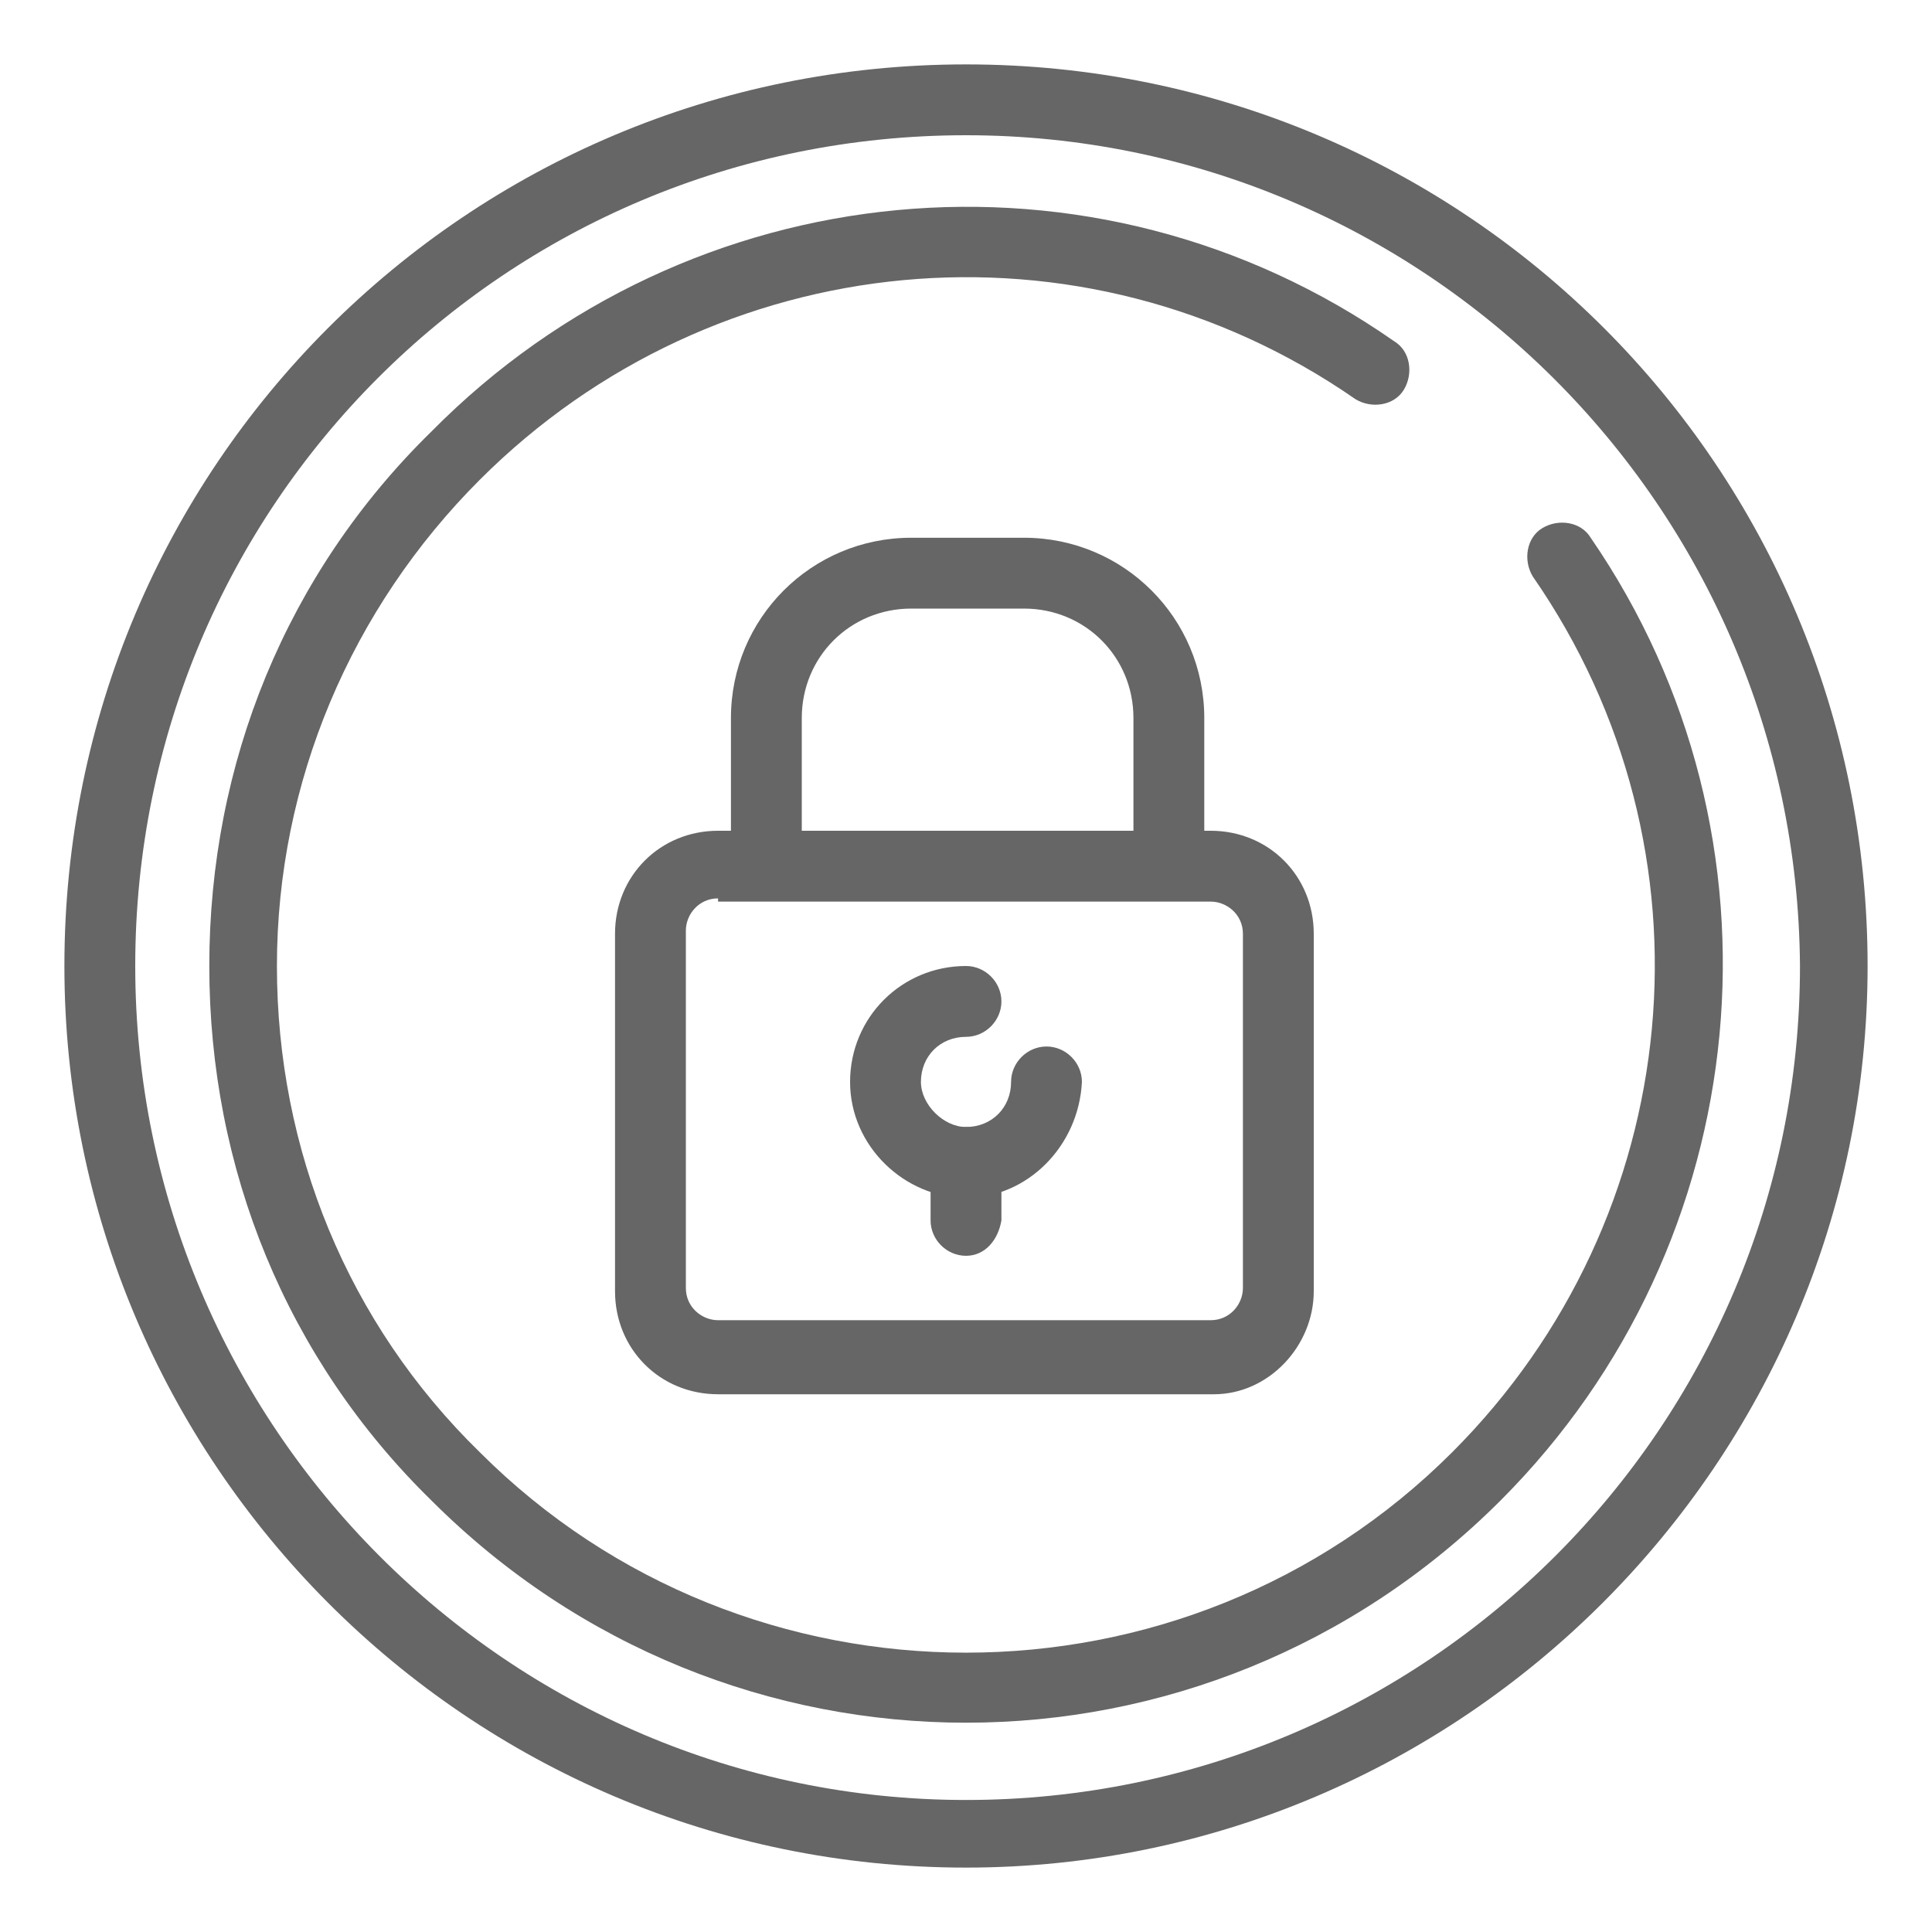
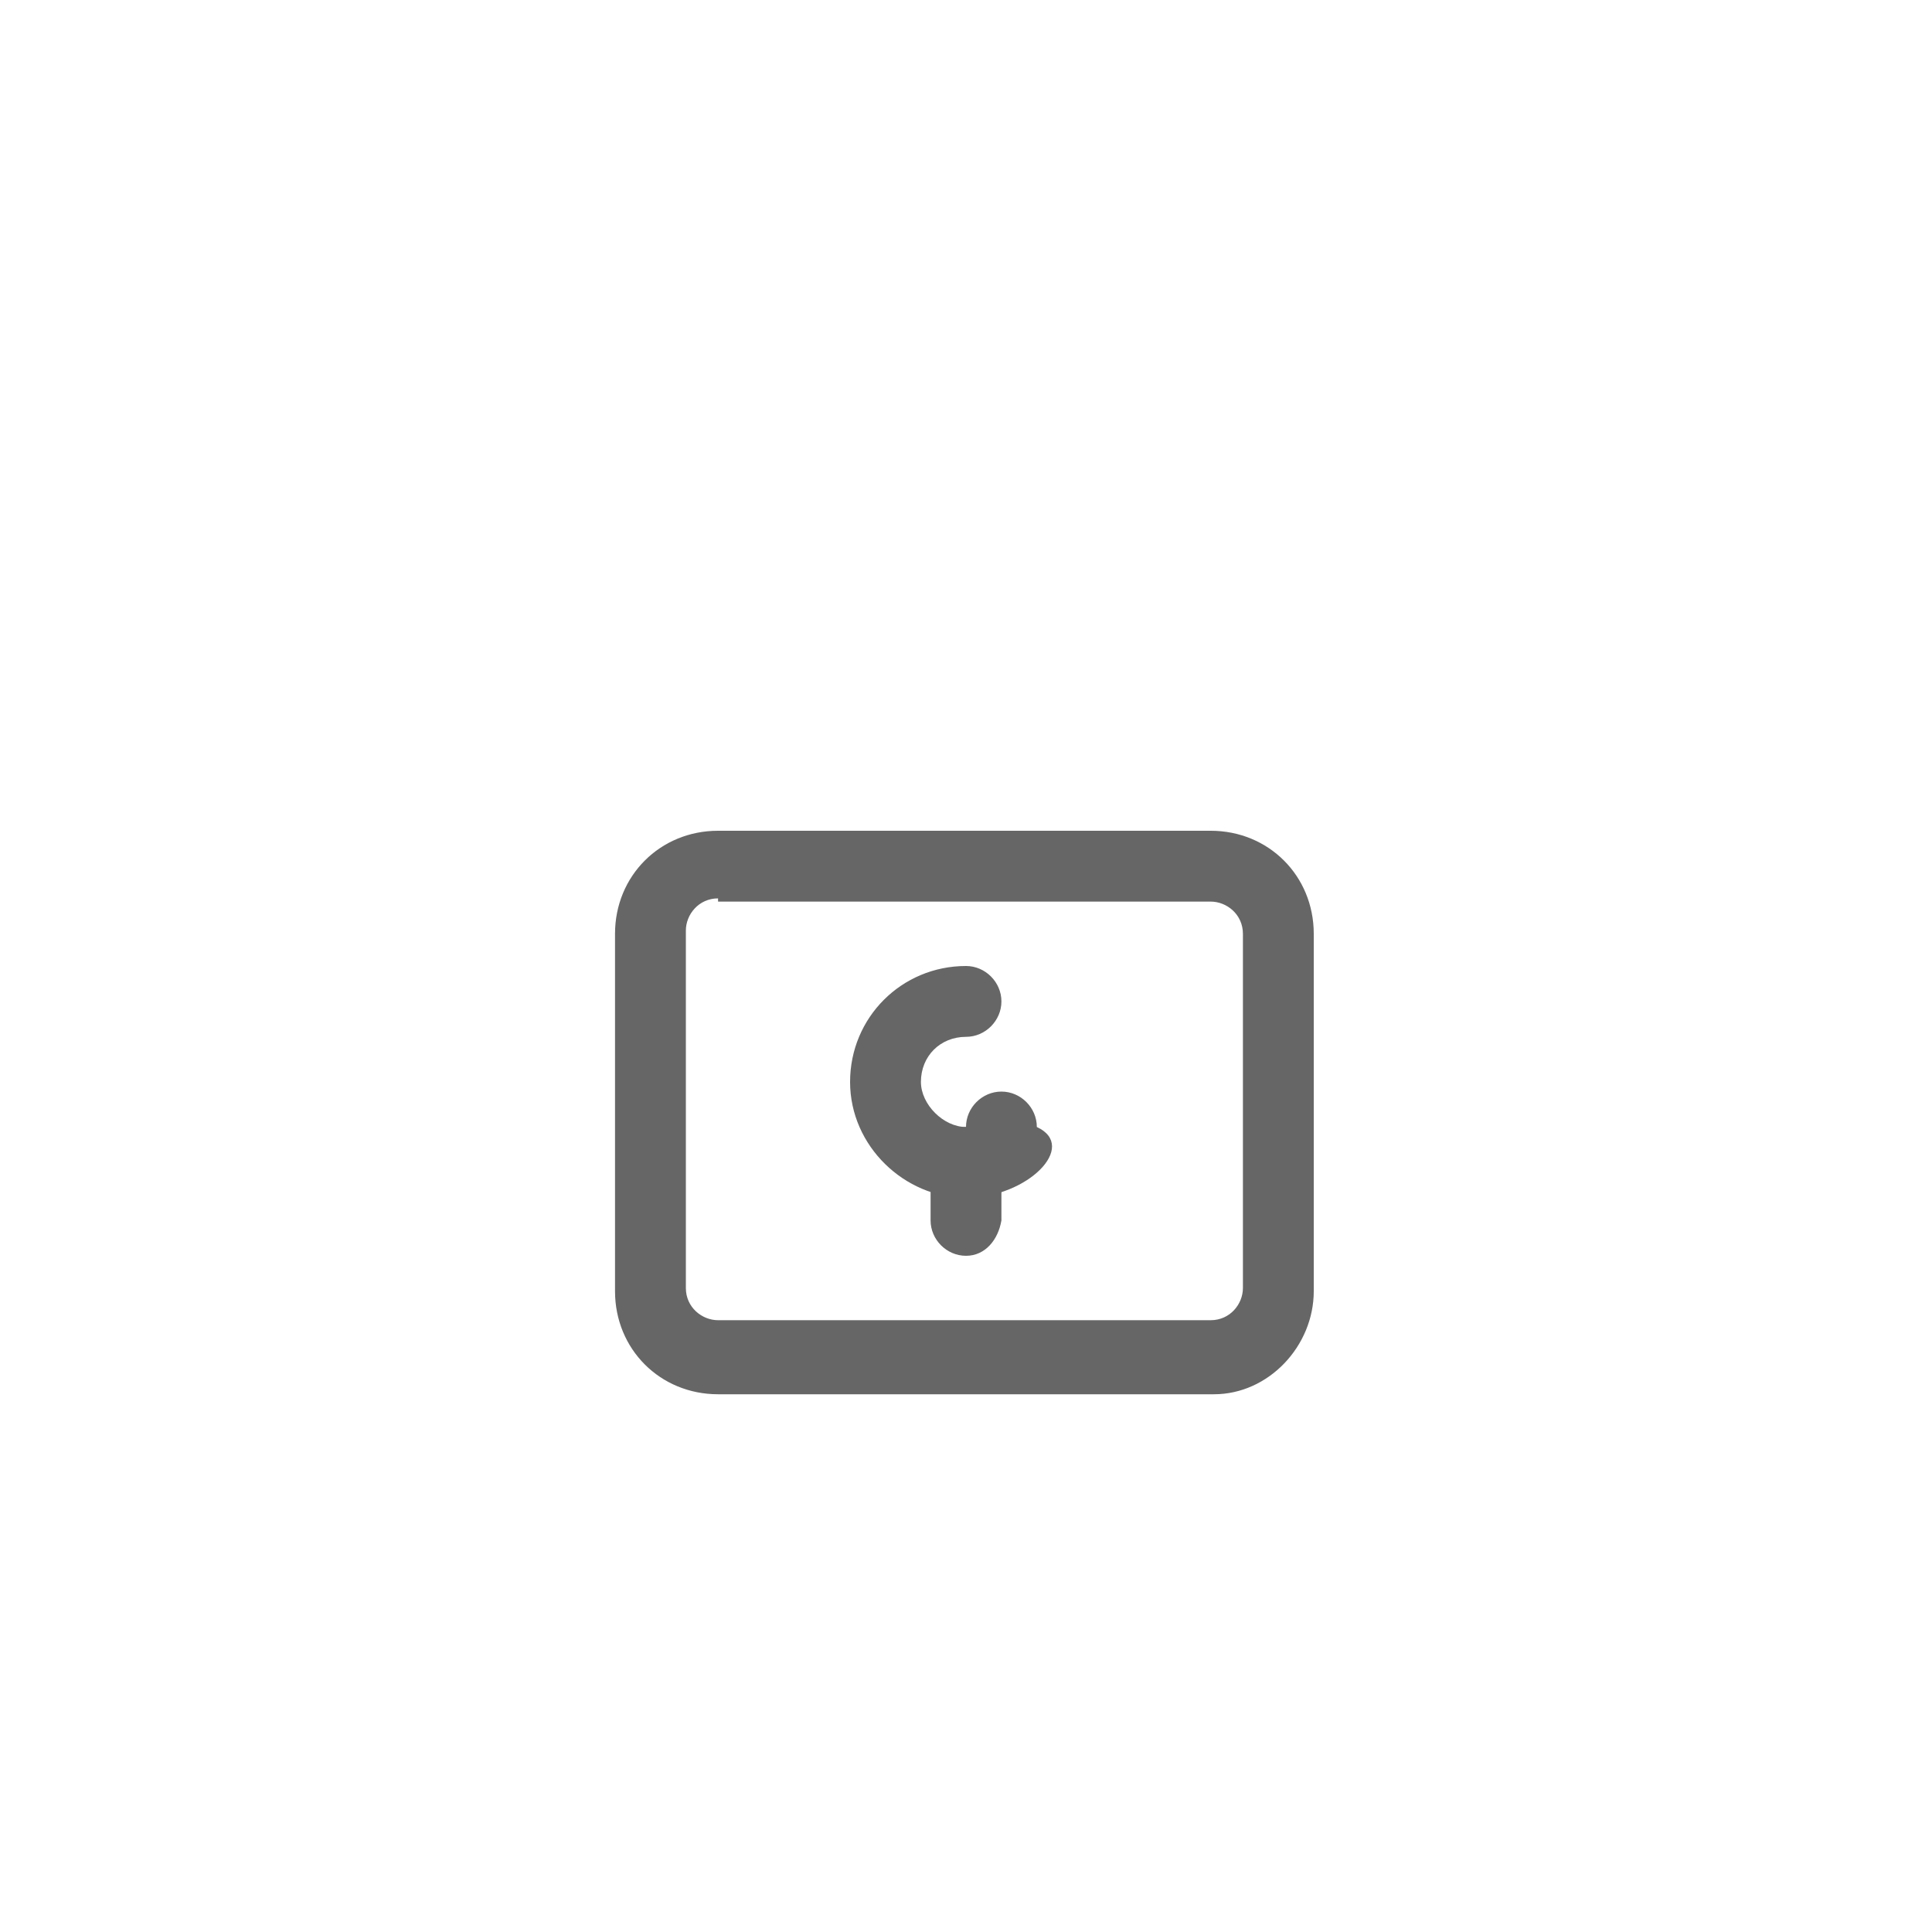
<svg xmlns="http://www.w3.org/2000/svg" version="1.1" id="レイヤー_1" x="0px" y="0px" width="60px" height="60px" viewBox="0 0 60 60" style="enable-background:new 0 0 60 60;" xml:space="preserve">
  <style type="text/css">
	.st0{fill:#666666;}
</style>
  <g>
-     <path class="st0" d="M30,58C14.5,58,2,45.4,2,30C2,14.5,14.5,2,30,2s28,12.5,28,28C58,45.4,45.4,58,30,58 M30,4.2   C15.7,4.2,4.2,15.7,4.2,30S15.8,55.9,30,55.9c14.3,0,25.9-11.6,25.9-25.9C55.8,15.7,44.2,4.2,30,4.2" />
-     <path class="st0" d="M30,53.5c-6,0-12-2.3-16.6-6.9C8.9,42.2,6.5,36.3,6.5,30s2.4-12.2,6.9-16.6c8-8.1,20.6-9.3,29.9-2.8   c0.5,0.3,0.6,1,0.3,1.5s-1,0.6-1.5,0.3c-8.5-5.9-19.9-4.8-27.2,2.5c-4,4-6.3,9.4-6.3,15.1s2.2,11.1,6.3,15.1   c8.3,8.3,21.9,8.3,30.2,0c7.3-7.3,8.4-18.7,2.5-27.2c-0.3-0.5-0.2-1.2,0.3-1.5s1.2-0.2,1.5,0.3c6.4,9.3,5.2,21.9-2.8,29.9   C42,51.2,36,53.5,30,53.5" />
    <path class="st0" d="M37.7,43.3H22.3c-1.8,0-3.2-1.4-3.2-3.2V29c0-1.8,1.4-3.2,3.2-3.2h15.3c1.8,0,3.2,1.4,3.2,3.2v11.1   C40.8,41.8,39.4,43.3,37.7,43.3 M22.3,27.9c-0.6,0-1,0.5-1,1V40c0,0.6,0.5,1,1,1h15.3c0.6,0,1-0.5,1-1V29c0-0.6-0.5-1-1-1H22.3   V27.9z" />
-     <path class="st0" d="M36.3,27.9c-0.6,0-1.1-0.5-1.1-1.1v-4.5c0-1.9-1.5-3.4-3.4-3.4h-3.5c-1.9,0-3.4,1.5-3.4,3.4v4.5   c0,0.6-0.5,1.1-1.1,1.1s-1.1-0.5-1.1-1.1v-4.5c0-3.1,2.5-5.6,5.6-5.6h3.5c3.1,0,5.6,2.5,5.6,5.6v4.5C37.3,27.5,36.9,27.9,36.3,27.9   " />
    <path class="st0" d="M30,39c-0.6,0-1.1-0.5-1.1-1.1v-1.8c0-0.6,0.5-1.1,1.1-1.1s1.1,0.5,1.1,1.1v1.8C31,38.5,30.6,39,30,39" />
-     <path class="st0" d="M30,37.2c-1.9,0-3.6-1.6-3.6-3.6S28,30,30,30c0.6,0,1.1,0.5,1.1,1.1s-0.5,1.1-1.1,1.1c-0.8,0-1.4,0.6-1.4,1.4   c0,0.7,0.7,1.4,1.4,1.4c0.8,0,1.4-0.6,1.4-1.4c0-0.6,0.5-1.1,1.1-1.1c0.6,0,1.1,0.5,1.1,1.1C33.5,35.6,31.9,37.2,30,37.2" />
+     <path class="st0" d="M30,37.2c-1.9,0-3.6-1.6-3.6-3.6S28,30,30,30c0.6,0,1.1,0.5,1.1,1.1s-0.5,1.1-1.1,1.1c-0.8,0-1.4,0.6-1.4,1.4   c0,0.7,0.7,1.4,1.4,1.4c0-0.6,0.5-1.1,1.1-1.1c0.6,0,1.1,0.5,1.1,1.1C33.5,35.6,31.9,37.2,30,37.2" />
  </g>
</svg>